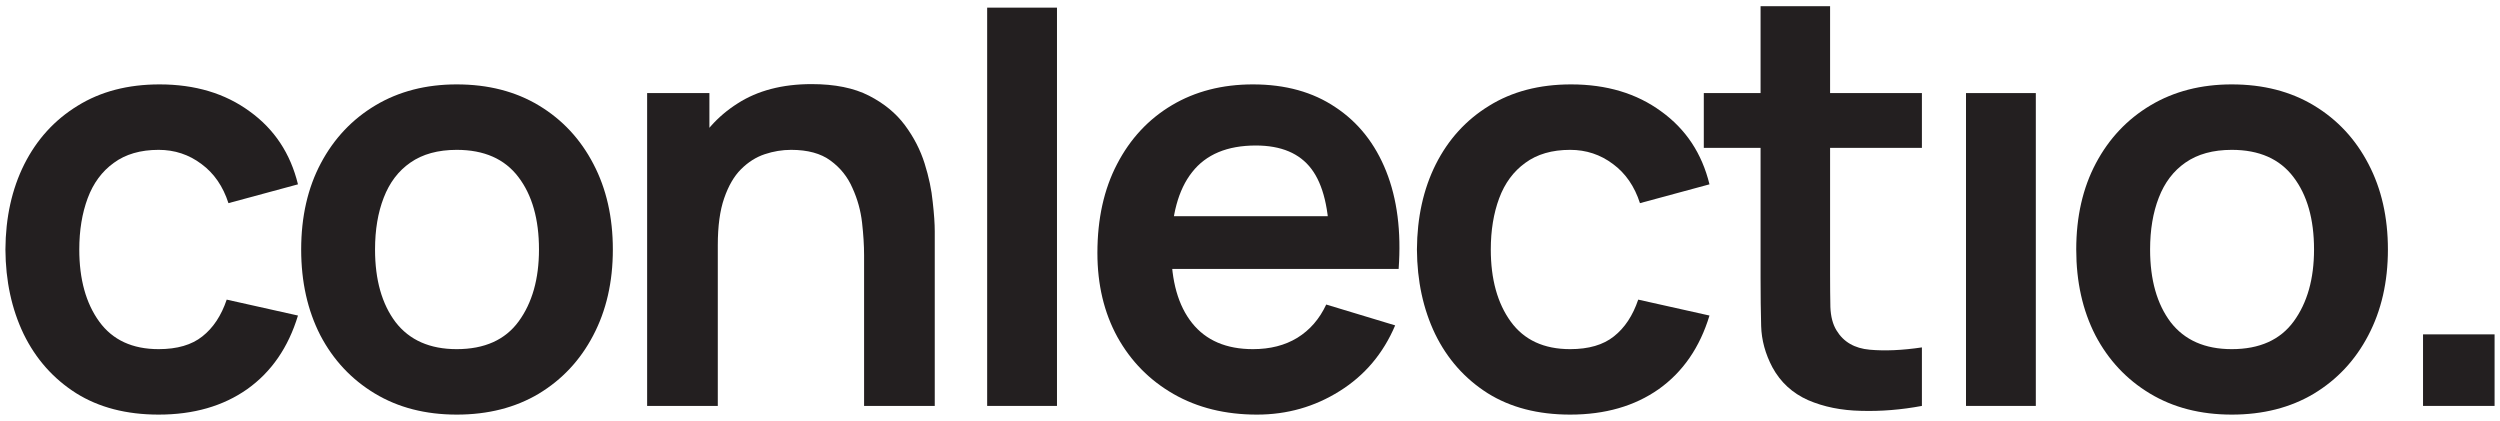
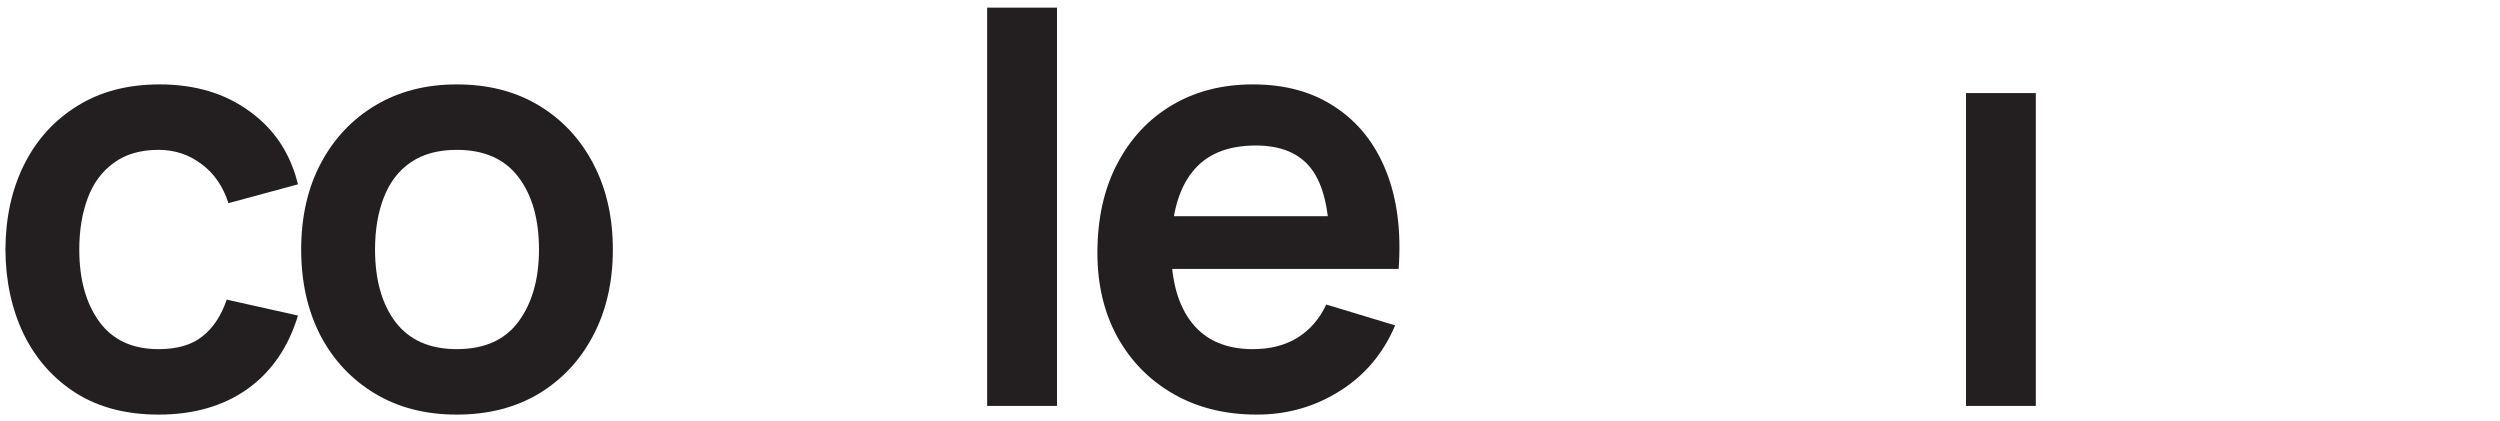
<svg xmlns="http://www.w3.org/2000/svg" width="202" height="34" viewBox="0 0 202 34" fill="none">
  <path d="M12.818 33.5C10.213 33.5 7.989 32.923 6.148 31.768C4.307 30.598 2.895 29.006 1.912 26.994C0.945 24.981 0.453 22.703 0.438 20.16C0.453 17.57 0.96 15.276 1.959 13.279C2.973 11.266 4.408 9.69 6.265 8.551C8.122 7.396 10.33 6.819 12.889 6.819C15.759 6.819 18.186 7.545 20.167 8.996C22.164 10.431 23.467 12.397 24.076 14.894L18.459 16.415C18.022 15.057 17.296 14.004 16.282 13.255C15.268 12.491 14.113 12.108 12.818 12.108C11.352 12.108 10.143 12.46 9.191 13.162C8.239 13.848 7.537 14.8 7.084 16.017C6.632 17.234 6.406 18.615 6.406 20.16C6.406 22.562 6.944 24.505 8.02 25.987C9.097 27.47 10.696 28.211 12.818 28.211C14.316 28.211 15.494 27.867 16.352 27.181C17.226 26.494 17.881 25.503 18.318 24.209L24.076 25.496C23.296 28.07 21.93 30.052 19.98 31.44C18.03 32.813 15.643 33.5 12.818 33.5Z" fill="#231F20" />
  <path d="M36.904 33.5C34.376 33.5 32.168 32.931 30.28 31.791C28.392 30.652 26.925 29.084 25.88 27.087C24.85 25.075 24.335 22.765 24.335 20.16C24.335 17.507 24.866 15.182 25.927 13.185C26.988 11.188 28.462 9.628 30.35 8.504C32.238 7.381 34.423 6.819 36.904 6.819C39.447 6.819 41.662 7.389 43.55 8.528C45.438 9.667 46.905 11.243 47.95 13.255C48.996 15.252 49.518 17.554 49.518 20.16C49.518 22.781 48.988 25.098 47.927 27.111C46.882 29.108 45.415 30.676 43.527 31.815C41.639 32.938 39.431 33.5 36.904 33.5ZM36.904 28.211C39.15 28.211 40.82 27.462 41.912 25.964C43.004 24.466 43.55 22.531 43.55 20.16C43.55 17.71 42.996 15.76 41.889 14.309C40.781 12.842 39.119 12.108 36.904 12.108C35.39 12.108 34.142 12.452 33.159 13.138C32.191 13.809 31.474 14.753 31.006 15.97C30.538 17.172 30.303 18.568 30.303 20.16C30.303 22.609 30.857 24.567 31.965 26.034C33.089 27.485 34.735 28.211 36.904 28.211Z" fill="#231F20" />
-   <path d="M69.818 32.798V20.628C69.818 19.832 69.763 18.95 69.654 17.983C69.544 17.016 69.287 16.087 68.881 15.198C68.491 14.293 67.898 13.552 67.103 12.975C66.323 12.397 65.261 12.108 63.92 12.108C63.202 12.108 62.492 12.226 61.79 12.46C61.088 12.694 60.448 13.099 59.871 13.677C59.309 14.238 58.857 15.018 58.513 16.017C58.17 17 57.998 18.264 57.998 19.808L54.652 18.381C54.652 16.228 55.065 14.277 55.892 12.53C56.735 10.782 57.967 9.394 59.59 8.364C61.213 7.318 63.21 6.796 65.581 6.796C67.454 6.796 68.998 7.108 70.215 7.732C71.433 8.356 72.4 9.152 73.118 10.119C73.835 11.086 74.366 12.116 74.709 13.209C75.052 14.301 75.271 15.338 75.364 16.321C75.474 17.289 75.528 18.077 75.528 18.685V32.798H69.818ZM52.288 32.798V7.521H57.32V15.362H57.998V32.798H52.288Z" fill="#231F20" />
  <path d="M79.763 32.798V0.617L85.404 0.617V32.798H79.763Z" fill="#231F20" />
  <path d="M101.565 33.5C99.007 33.5 96.76 32.946 94.825 31.838C92.89 30.73 91.377 29.194 90.285 27.228C89.208 25.262 88.67 22.999 88.67 20.44C88.67 17.679 89.2 15.284 90.261 13.255C91.322 11.211 92.797 9.628 94.685 8.504C96.573 7.381 98.757 6.819 101.238 6.819C103.859 6.819 106.082 7.435 107.908 8.668C109.749 9.885 111.114 11.609 112.004 13.84C112.893 16.072 113.229 18.701 113.01 21.728H107.416V19.668C107.401 16.922 106.917 14.917 105.965 13.653C105.014 12.389 103.516 11.757 101.472 11.757C99.163 11.757 97.446 12.475 96.323 13.911C95.2 15.331 94.638 17.413 94.638 20.16C94.638 22.718 95.2 24.7 96.323 26.104C97.446 27.509 99.085 28.211 101.238 28.211C102.626 28.211 103.82 27.906 104.819 27.298C105.833 26.674 106.613 25.777 107.159 24.606L112.729 26.291C111.762 28.57 110.264 30.34 108.236 31.604C106.223 32.868 103.999 33.5 101.565 33.5ZM92.859 21.728V17.468H110.248V21.728H92.859Z" fill="#231F20" />
-   <path d="M126.868 33.5C124.263 33.5 122.039 32.923 120.198 31.768C118.357 30.598 116.945 29.006 115.962 26.994C114.995 24.981 114.503 22.703 114.488 20.16C114.503 17.57 115.01 15.276 116.009 13.279C117.023 11.266 118.458 9.69 120.315 8.551C122.172 7.396 124.38 6.819 126.939 6.819C129.809 6.819 132.236 7.545 134.217 8.996C136.214 10.431 137.517 12.397 138.126 14.894L132.509 16.415C132.072 15.057 131.346 14.004 130.332 13.255C129.318 12.491 128.163 12.108 126.868 12.108C125.402 12.108 124.192 12.46 123.241 13.162C122.289 13.848 121.587 14.8 121.134 16.017C120.682 17.234 120.456 18.615 120.456 20.16C120.456 22.562 120.994 24.505 122.07 25.987C123.147 27.47 124.746 28.211 126.868 28.211C128.366 28.211 129.544 27.867 130.402 27.181C131.276 26.494 131.931 25.503 132.368 24.209L138.126 25.496C137.346 28.07 135.98 30.052 134.03 31.44C132.08 32.813 129.692 33.5 126.868 33.5Z" fill="#231F20" />
-   <path d="M155.29 32.798C153.621 33.11 151.982 33.243 150.375 33.196C148.784 33.164 147.356 32.876 146.092 32.33C144.829 31.768 143.869 30.887 143.214 29.685C142.636 28.593 142.332 27.477 142.301 26.338C142.27 25.199 142.254 23.912 142.254 22.477V0.5H147.871V22.149C147.871 23.163 147.879 24.052 147.895 24.817C147.926 25.582 148.09 26.206 148.386 26.689C148.948 27.625 149.845 28.148 151.077 28.257C152.31 28.367 153.714 28.304 155.29 28.07V32.798ZM137.667 11.945V7.521H155.29V11.945H137.667Z" fill="#231F20" />
  <path d="M158.853 32.798V7.521H164.494V32.798H158.853Z" fill="#231F20" />
-   <path d="M180.328 33.5C177.8 33.5 175.592 32.931 173.704 31.791C171.816 30.652 170.35 29.084 169.304 27.087C168.274 25.075 167.76 22.765 167.76 20.16C167.76 17.507 168.29 15.182 169.351 13.185C170.412 11.188 171.887 9.628 173.774 8.504C175.662 7.381 177.847 6.819 180.328 6.819C182.871 6.819 185.087 7.389 186.974 8.528C188.862 9.667 190.329 11.243 191.374 13.255C192.42 15.252 192.943 17.554 192.943 20.16C192.943 22.781 192.412 25.098 191.351 27.111C190.306 29.108 188.839 30.676 186.951 31.815C185.063 32.938 182.855 33.5 180.328 33.5ZM180.328 28.211C182.574 28.211 184.244 27.462 185.336 25.964C186.428 24.466 186.974 22.531 186.974 20.16C186.974 17.71 186.421 15.76 185.313 14.309C184.205 12.842 182.543 12.108 180.328 12.108C178.814 12.108 177.566 12.452 176.583 13.138C175.616 13.809 174.898 14.753 174.43 15.97C173.962 17.172 173.728 18.568 173.728 20.16C173.728 22.609 174.282 24.567 175.389 26.034C176.513 27.485 178.159 28.211 180.328 28.211Z" fill="#231F20" />
-   <path d="M195.781 32.798V27.017H201.562V32.798H195.781Z" fill="#231F20" />
</svg>